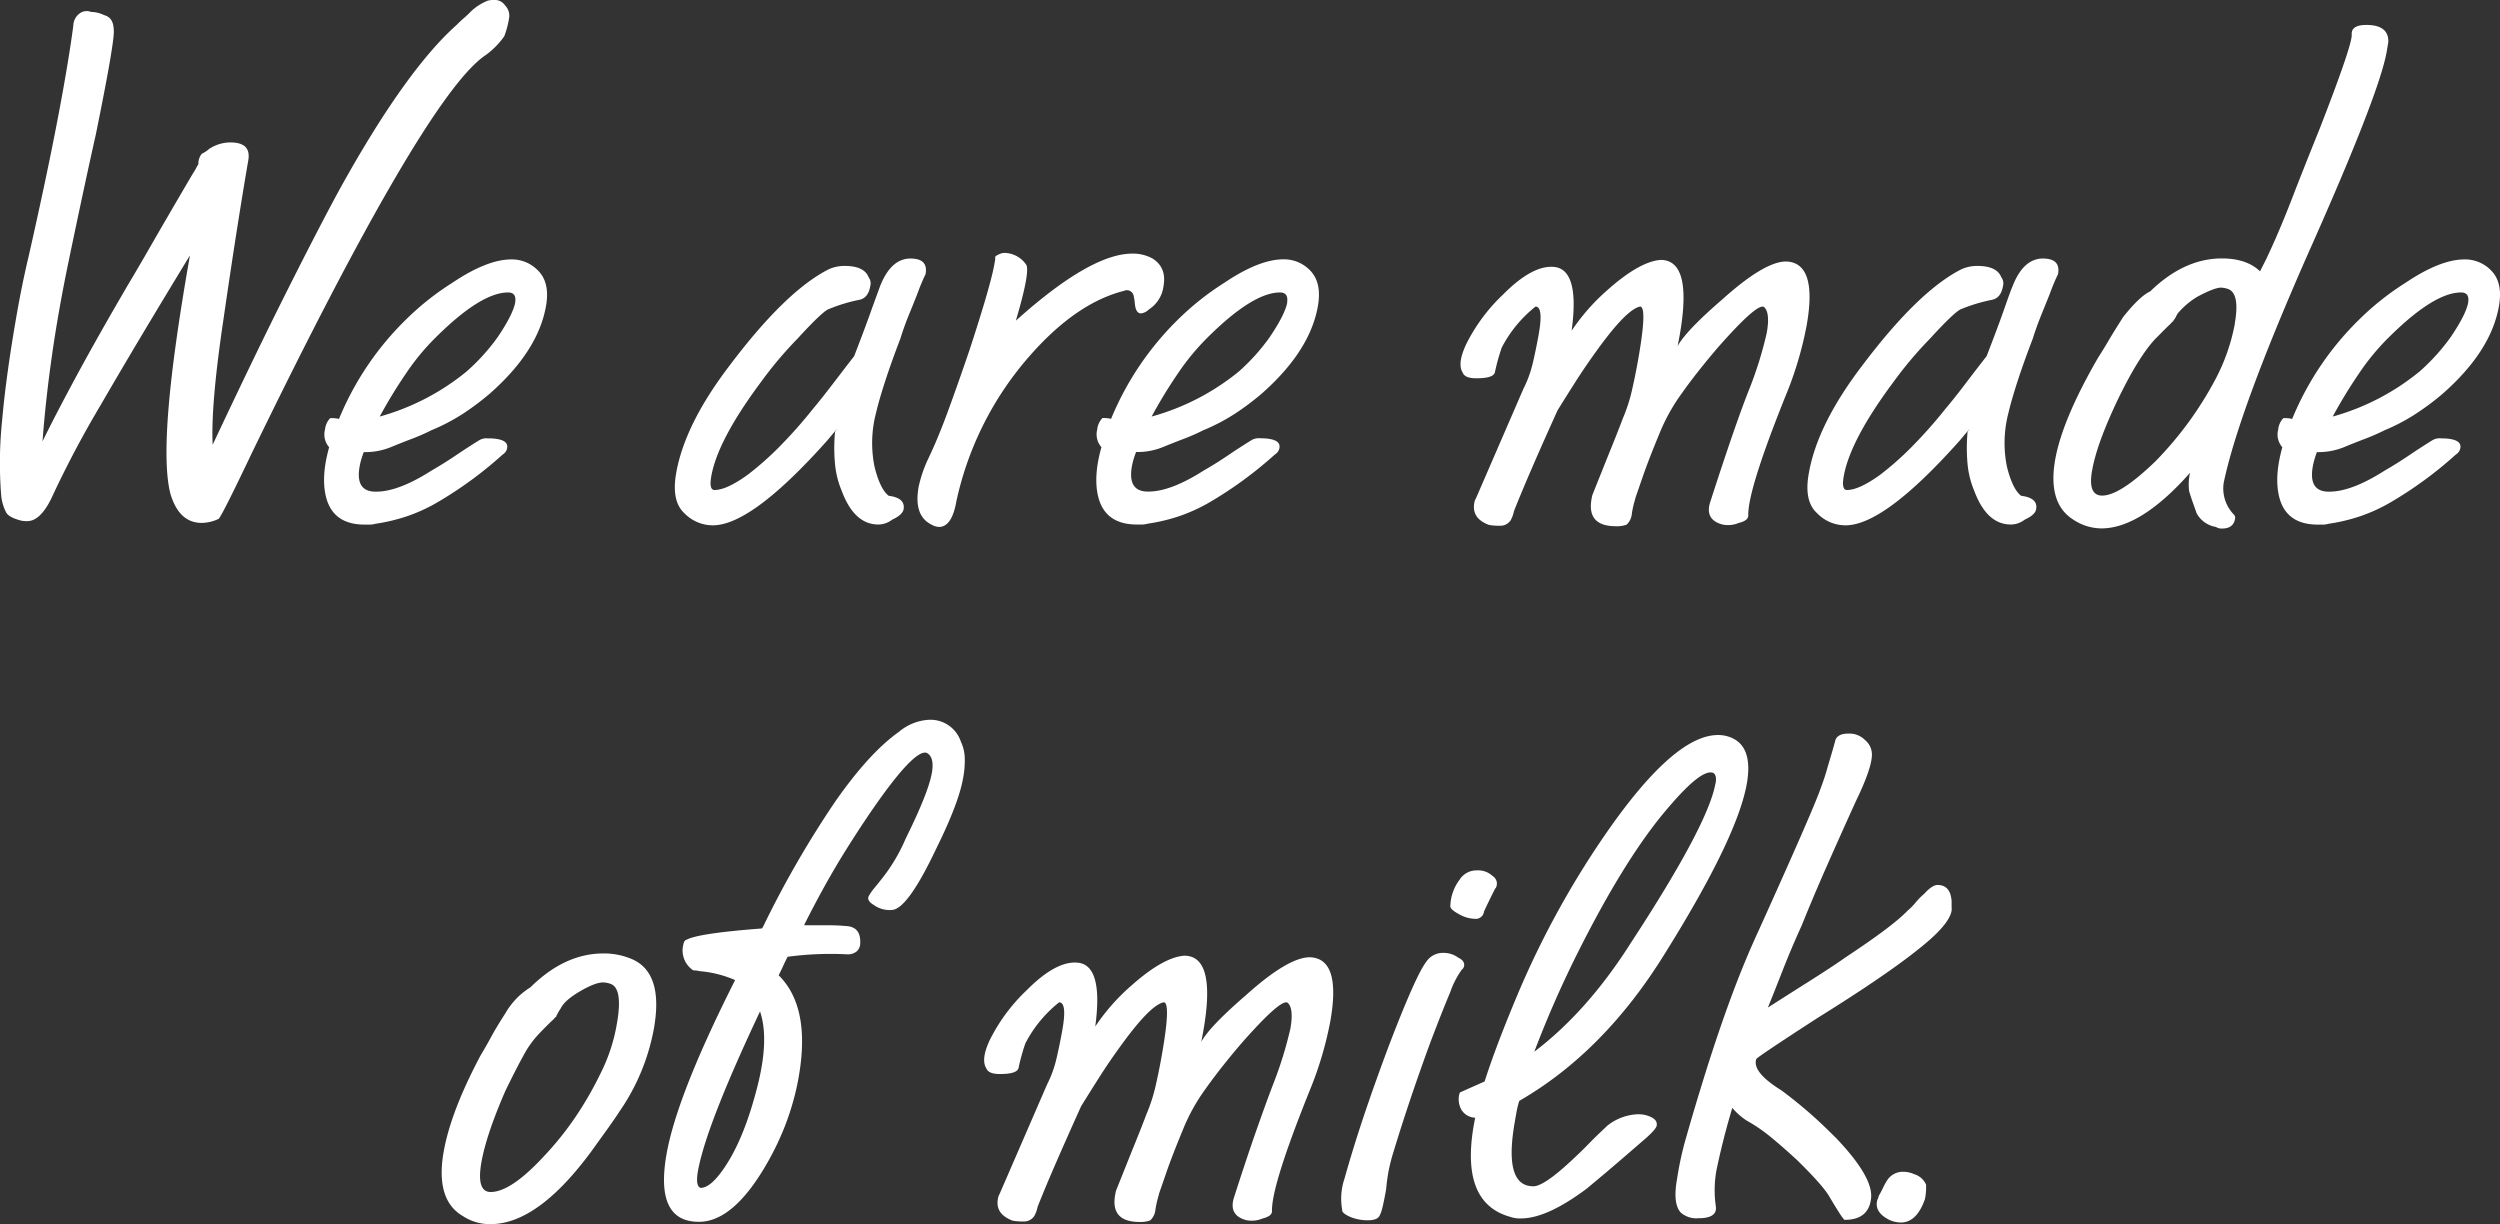
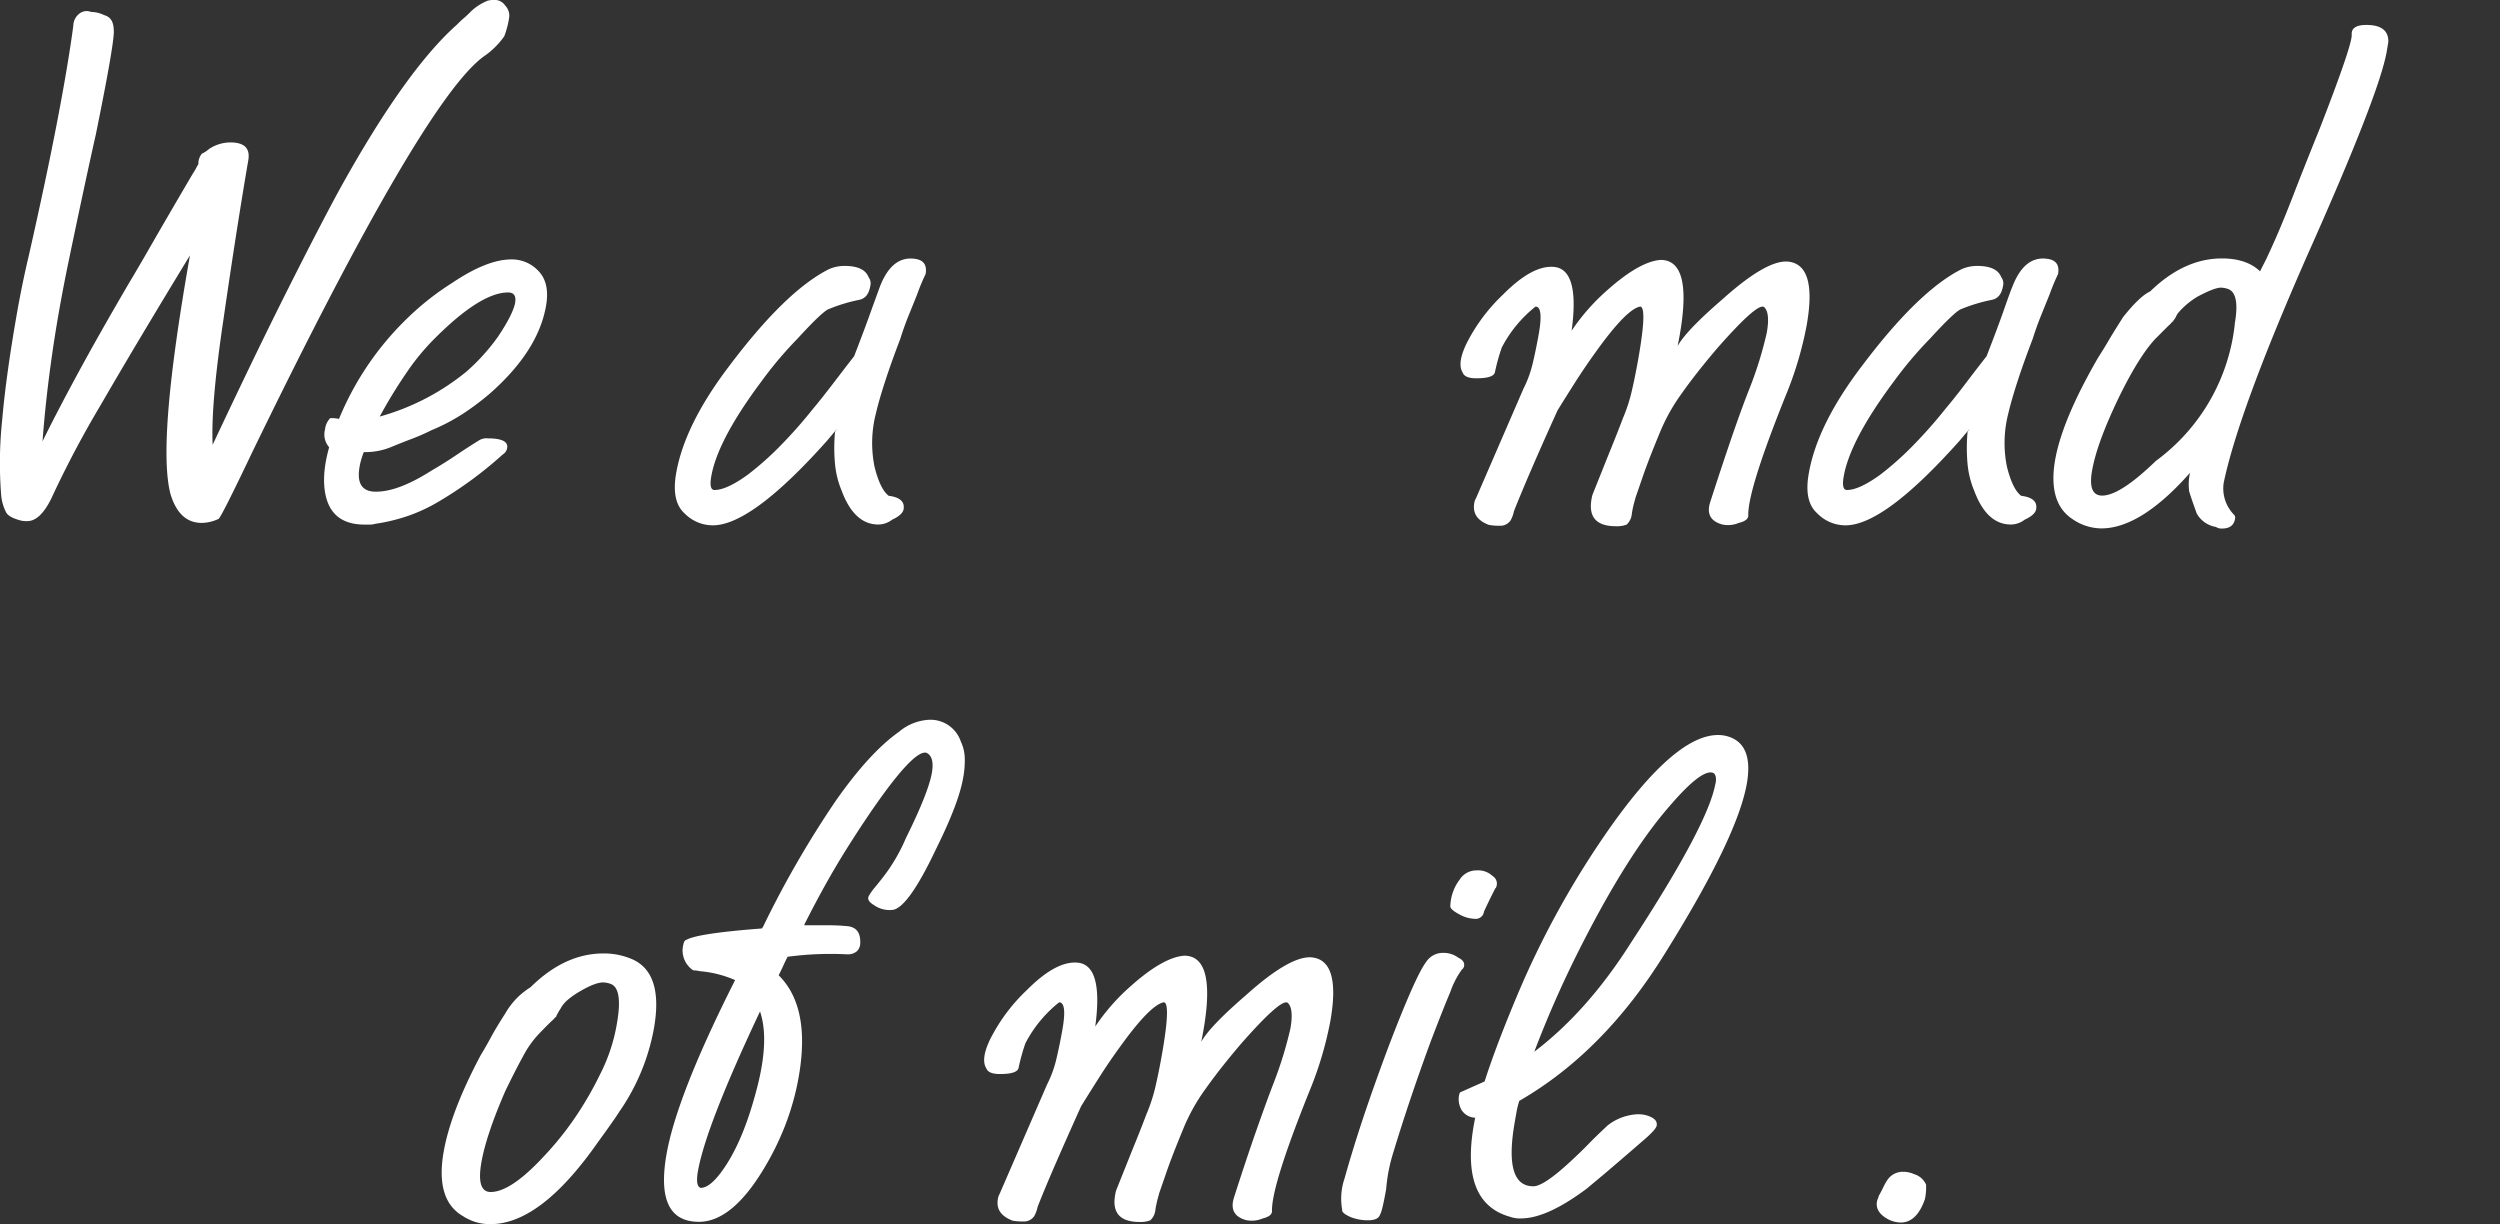
<svg xmlns="http://www.w3.org/2000/svg" id="Layer_2" data-name="Layer 2" viewBox="0 0 559.23 273.82">
  <rect x="0" y="0" width="559.23" height="273.82" fill="#333333" stroke="none" />
  <defs>
    <style>.cls-1{fill:#fff;}</style>
  </defs>
  <path class="cls-1" d="M801.76,396.26a20,20,0,0,1-1.09,4.14,17.84,17.84,0,0,1-4.58,4.51q-13.64,9.91-51.86,88.67-6.87,14.42-7.47,14.78a9,9,0,0,1-3.76.9q-5.06,0-7-6.49-1.51-5.76-.45-18.92t4.81-34.43q-12.18,20-19.95,33.44a228.32,228.32,0,0,0-11.09,21q-2.52,5.06-5.4,5a5.15,5.15,0,0,1-1.59-.18c-1.72-.48-2.75-1.08-3.1-1.8a10.33,10.33,0,0,1-1.11-4,91.29,91.29,0,0,1,.24-16.67q.89-10.18,3.37-24.24c.38-2.16.78-4.24,1.19-6.22s.85-4,1.33-6q4-17.67,6.45-30.46t3.57-21.27a3.46,3.46,0,0,1,1.38-2.7,2.62,2.62,0,0,1,2.59-.36,6.76,6.76,0,0,1,2.94.72q2.06.54,2.13,3.24.33,2.16-4,23.43-2.55,11.36-6.11,28.48-2.35,11.36-3.76,21.35t-2.06,18.84q2.82-5.78,7.63-14.69t11.78-20.82q1.53-2.52,5-8.56t9.18-15.77a12.38,12.38,0,0,0,.76-1.26,8.38,8.38,0,0,1,.52-.9,3.47,3.47,0,0,1,.77-2.34,7.43,7.43,0,0,0,1.64-1.08,8.62,8.62,0,0,1,4.75-1.45c3.13,0,4.46,1.33,4,4q-1,5.76-2.41,14.69t-3.16,21q-2.84,19.11-2.4,27.94,9.23-19.65,16.32-33.79t11.89-23q14.82-26.85,26.37-37.13.89-.9,1.62-1.53a21.73,21.73,0,0,0,1.62-1.53,12,12,0,0,1,3.66-2.34,5,5,0,0,1,1.47-.19,2.84,2.84,0,0,1,2.49,1.27A3.22,3.22,0,0,1,801.76,396.26Z" transform="translate(-687.87 -392.29)" />
  <path class="cls-1" d="M810,460.78q-1.78,10.1-12.66,19.64a59,59,0,0,1-5.91,4.42,43.28,43.28,0,0,1-7.05,3.69,45.61,45.61,0,0,1-4.59,2q-2.42.92-4.55,1.81a15.14,15.14,0,0,1-6,1.08q-.34.9-.57,1.71a12.84,12.84,0,0,0-.36,1.53c-.62,3.49.38,5.35,3,5.59q5.16.36,13.08-4.69,2.8-1.62,5.47-3.42c1.77-1.2,3.54-2.34,5.29-3.42a3.14,3.14,0,0,1,1.86-.37c3.13,0,4.56.73,4.31,2.17a2.12,2.12,0,0,1-1,1.44,88,88,0,0,1-14.49,10.63,37.21,37.21,0,0,1-6.86,3.16,40.5,40.5,0,0,1-7.15,1.71,4.32,4.32,0,0,1-1.29.18h-1.08q-6.85,0-8.54-5.77-1.34-4.68.59-11.53a4.35,4.35,0,0,1-.92-4,4.13,4.13,0,0,1,1.17-2.52h.54a7.38,7.38,0,0,1,1.41.18,66.41,66.41,0,0,1,15.11-22.35,61.06,61.06,0,0,1,10.26-8.11q7.77-5.22,13.18-5.22a8.08,8.08,0,0,1,6,2.52Q810.94,455.55,810,460.78Zm-6.91-.72c.28-1.56-.24-2.35-1.57-2.35q-6.12,0-16.4,10.28a51.87,51.87,0,0,0-6.31,7.66,110.19,110.19,0,0,0-6,9.82,53,53,0,0,0,19.44-10.09,45.51,45.51,0,0,0,7-7.75q3.4-5.06,3.89-7.75Z" transform="translate(-687.87 -392.29)" />
  <path class="cls-1" d="M890,506.19c-.15.85-1,1.63-2.57,2.35a5.09,5.09,0,0,1-3.08,1.08q-5.4,0-8.21-7.57a20.29,20.29,0,0,1-1.48-5.95,38.55,38.55,0,0,1,0-7.21l.49-.72-2.28,2.71Q856,509.8,847.33,509.8a8.84,8.84,0,0,1-6.37-2.71q-2.94-2.7-1.83-9,1.9-10.8,11.76-23.79,12.72-16.94,22.41-21.8a8.4,8.4,0,0,1,3.55-.72c2.88,0,4.66.84,5.32,2.52a2.32,2.32,0,0,1,.37,2c-.31,1.81-1.16,2.83-2.52,3.07a36.82,36.82,0,0,0-7,2.16q-1.61.9-6.73,6.49a87.29,87.29,0,0,0-8.2,9.73q-9.69,13-11.11,21.08c-.36,2.05-.12,3.07.72,3.07,1.8,0,4.29-1.14,7.45-3.43a67.71,67.71,0,0,0,6.94-6.12,104.58,104.58,0,0,0,7.53-8.47c1.52-1.81,3-3.7,4.52-5.68s3.08-4.05,4.79-6.22q2.64-6.84,4-10.72l1.74-4.78q2.69-7,7.79-6.3c2,.24,2.82,1.38,2.46,3.42a46.44,46.44,0,0,0-1.88,4.51q-1,2.52-2,4.95c-.64,1.62-1.24,3.28-1.77,5q-2,5.22-3.38,9.46c-.92,2.82-1.62,5.26-2.1,7.3a26.59,26.59,0,0,0-.29,11.89q1.26,5.06,3.18,6.49Q890.41,503.67,890,506.19Z" transform="translate(-687.87 -392.29)" />
-   <path class="cls-1" d="M948.14,456.27a7.24,7.24,0,0,1-3.26,5.23,3.06,3.06,0,0,1-1.78.9c-.49,0-.85-.3-1.11-.9a6.11,6.11,0,0,1-.28-1.44,11.23,11.23,0,0,0-.26-1.62,1.53,1.53,0,0,0-2.15-1.09q-10.75,2.72-21.14,14.6a72.47,72.47,0,0,0-16.35,32.44q-1,5.78-3.9,5.77a3.71,3.71,0,0,1-1.71-.54q-4-2-2.83-8.47a28.8,28.8,0,0,1,2-5.95q2.26-4.68,4.54-10.9t4.86-13.79q4.71-14.42,5.53-19.1l.22-1.26c-.17-.36.06-.66.7-.91a2.79,2.79,0,0,1,1.69-.36,6,6,0,0,1,4.57,2.71q.77,1.8-2.37,12.43,16.7-15,26.06-15a9.14,9.14,0,0,1,4.5,1.09Q948.88,452.13,948.14,456.27Z" transform="translate(-687.87 -392.29)" />
-   <path class="cls-1" d="M982.67,460.78q-1.78,10.1-12.66,19.64a57.9,57.9,0,0,1-5.91,4.42,43.28,43.28,0,0,1-7.05,3.69,46.43,46.43,0,0,1-4.58,2q-2.41.92-4.56,1.81A15.09,15.09,0,0,1,942,493.4c-.23.6-.42,1.17-.58,1.71s-.27,1.05-.36,1.53q-.91,5.24,3,5.59,5.16.36,13.08-4.69,2.82-1.62,5.47-3.42c1.77-1.2,3.54-2.34,5.29-3.42a3.18,3.18,0,0,1,1.87-.37c3.12,0,4.56.73,4.3,2.17a2.11,2.11,0,0,1-1,1.44,88.85,88.85,0,0,1-14.49,10.63,37.6,37.6,0,0,1-6.87,3.16,40.29,40.29,0,0,1-7.15,1.71,4.28,4.28,0,0,1-1.29.18h-1.08q-6.85,0-8.54-5.77-1.33-4.68.6-11.53a4.35,4.35,0,0,1-.93-4,4.13,4.13,0,0,1,1.17-2.52H935a7.29,7.29,0,0,1,1.41.18,66.7,66.7,0,0,1,15.11-22.35,61.87,61.87,0,0,1,10.26-8.11q7.77-5.22,13.18-5.22a8.06,8.06,0,0,1,6,2.52C982.73,454.65,983.28,457.29,982.67,460.78Zm-6.9-.72c.27-1.56-.25-2.35-1.57-2.35q-6.13,0-16.41,10.28a52.5,52.5,0,0,0-6.31,7.66,107.89,107.89,0,0,0-6,9.82A53.09,53.09,0,0,0,965,475.38a45.08,45.08,0,0,0,6.95-7.75q3.4-5.06,3.89-7.75Z" transform="translate(-687.87 -392.29)" />
  <path class="cls-1" d="M1092,465.1a80,80,0,0,1-4.17,14.42q-8.92,22-8.89,27.94c.09.84-.61,1.44-2.12,1.8a6.12,6.12,0,0,1-3.66.36q-4-1.08-2.72-5.05,2.79-8.65,5-15.05T1079.3,479a85.46,85.46,0,0,0,3.78-12.25q.8-4.51-.6-5.77-1.44-1.08-10.46,9.19-4.77,5.6-8,10.18a42.1,42.1,0,0,0-4.87,8.74q-2.54,6.14-3.81,9.83t-1.65,4.77c0,.12-.12.48-.28,1.08a22.2,22.2,0,0,0-.5,2.34,3.79,3.79,0,0,1-1.17,2.53,6.09,6.09,0,0,1-2.41.36q-7,0-5.25-7,2-5,3.71-9.28c1.16-2.82,2.19-5.44,3.1-7.84a36.63,36.63,0,0,0,2-6.13q.75-3.24,1.42-7,2.07-11.71.47-11.89-3,.54-9.64,9.73-2.62,3.62-4.74,6.94t-4.13,6.58q-3.26,7.2-5.68,12.79t-4.06,9.73a6.29,6.29,0,0,1-.27,1,9.85,9.85,0,0,1-.44,1,2.77,2.77,0,0,1-2.57,1.26,11.85,11.85,0,0,1-2.31-.18q-3.88-1.44-3.29-4.87a2.8,2.8,0,0,1,.38-1.08l10.62-24.51a25.28,25.28,0,0,0,2.1-5.77q.72-3.06,1.33-6.48c.72-4.09.47-6.13-.72-6.13a28.29,28.29,0,0,0-7.57,9.19,46.75,46.75,0,0,0-1.5,5.41c-.17,1-1.57,1.44-4.22,1.44-1.68,0-2.69-.42-3-1.26-.85-1.32-.6-3.43.75-6.31a39.46,39.46,0,0,1,8.28-11.17q6.79-6.85,11.72-6.13,5.42.9,3.61,14.23a46.15,46.15,0,0,1,7.9-9q7.26-6.48,12-6.84,7.74,0,3.81,19.28,1.86-3.42,10-10.45,9.64-8.66,14.47-8.47Q1094.46,451.23,1092,465.1Z" transform="translate(-687.87 -392.29)" />
  <path class="cls-1" d="M1143.34,506.19c-.14.85-1,1.63-2.57,2.35a5.07,5.07,0,0,1-3.08,1.08q-5.4,0-8.21-7.57a20.29,20.29,0,0,1-1.48-5.95,39.42,39.42,0,0,1,0-7.21l.49-.72-2.28,2.71q-16.86,18.92-25.5,18.92a8.81,8.81,0,0,1-6.37-2.71q-3-2.7-1.84-9,1.9-10.8,11.76-23.79,12.72-16.94,22.41-21.8a8.43,8.43,0,0,1,3.55-.72q4.33,0,5.32,2.52a2.33,2.33,0,0,1,.38,2c-.32,1.81-1.16,2.83-2.53,3.07a36.82,36.82,0,0,0-7.05,2.16q-1.61.9-6.73,6.49a88.38,88.38,0,0,0-8.2,9.73q-9.68,13-11.11,21.08c-.36,2.05-.12,3.07.72,3.07,1.81,0,4.29-1.14,7.46-3.43a68.74,68.74,0,0,0,6.93-6.12,104.58,104.58,0,0,0,7.53-8.47q2.28-2.72,4.52-5.68t4.79-6.22q2.65-6.84,4-10.72t1.75-4.78q2.67-7,7.78-6.3,3,.36,2.46,3.42a46.44,46.44,0,0,0-1.88,4.51l-2,4.95c-.65,1.62-1.24,3.28-1.78,5q-2,5.22-3.38,9.46c-.92,2.82-1.62,5.26-2.1,7.3a26.59,26.59,0,0,0-.29,11.89q1.27,5.06,3.18,6.49Q1143.79,503.67,1143.34,506.19Z" transform="translate(-687.87 -392.29)" />
-   <path class="cls-1" d="M1221.76,403.83q-1.68,9.56-17.77,45.59-15.32,34.79-18.69,50.83a8.4,8.4,0,0,0,2.33,7.21,1,1,0,0,1,.2.9c-.25,1.44-1.22,2.16-2.9,2.16a2.27,2.27,0,0,1-1.38-.36,6,6,0,0,1-4.32-3.07q-.24-.7-.66-1.89c-.29-.78-.62-1.77-1-3a12,12,0,0,1,.19-4.15q-11,12.44-19.85,12.44a11.52,11.52,0,0,1-6.32-2q-5.68-3.62-4-13.34,1.59-9,9.63-22.89c.64-1,1.4-2.19,2.27-3.69s2-3.27,3.28-5.32q3.71-4.68,6.06-5.76,7.61-7.4,16.08-7.39c3.73,0,6.56,1,8.51,2.88l1.37-2.7q2.85-6,5.69-13.34t6.34-16q7.28-18.74,7.11-20.91c-.1-1.44,1-2.16,3.27-2.16q5,0,4.92,3.79Zm-34,60.91c.78-4.44.33-7-1.34-7.75a5.39,5.39,0,0,0-1.74-.36q-1.44,0-5.22,2a17.51,17.51,0,0,0-4.45,3.78,4.24,4.24,0,0,0-.39.72,4.31,4.31,0,0,1-.61.9l0,.18h-.18l-.45.54c-.29.25-.72.67-1.31,1.26s-1.24,1.27-2,2q-3.76,4-8.3,13.33-4.85,10.1-5.92,16.22c-.66,3.73.1,5.59,2.26,5.59q4,0,12-7.75a79.43,79.43,0,0,0,13.3-18.2A43.79,43.79,0,0,0,1187.78,464.74Z" transform="translate(-687.87 -392.29)" />
-   <path class="cls-1" d="M1246.86,460.78q-1.77,10.1-12.65,19.64a58,58,0,0,1-5.92,4.42,42.76,42.76,0,0,1-7,3.69,46.62,46.62,0,0,1-4.59,2q-2.42.92-4.55,1.81a15.14,15.14,0,0,1-6,1.08q-.35.9-.57,1.71a12.84,12.84,0,0,0-.36,1.53c-.62,3.49.38,5.35,3,5.59q5.16.36,13.08-4.69,2.81-1.62,5.47-3.42t5.29-3.42a3.14,3.14,0,0,1,1.86-.37c3.13,0,4.56.73,4.31,2.17a2.12,2.12,0,0,1-1,1.44,88,88,0,0,1-14.49,10.63,37.52,37.52,0,0,1-6.86,3.16,40.5,40.5,0,0,1-7.15,1.71,4.32,4.32,0,0,1-1.29.18h-1.09q-6.84,0-8.53-5.77-1.33-4.68.59-11.53a4.35,4.35,0,0,1-.92-4,4.19,4.19,0,0,1,1.16-2.52h.54a7.47,7.47,0,0,1,1.42.18,66.41,66.41,0,0,1,15.11-22.35,61.06,61.06,0,0,1,10.26-8.11q7.77-5.22,13.18-5.22a8.08,8.08,0,0,1,6,2.52C1246.92,454.65,1247.48,457.29,1246.86,460.78Zm-6.9-.72c.28-1.56-.25-2.35-1.57-2.35q-6.12,0-16.4,10.28a51.87,51.87,0,0,0-6.31,7.66,110.19,110.19,0,0,0-6,9.82,53,53,0,0,0,19.44-10.09,45.51,45.51,0,0,0,7-7.75q3.41-5.06,3.89-7.75Z" transform="translate(-687.87 -392.29)" />
+   <path class="cls-1" d="M1221.76,403.83q-1.68,9.56-17.77,45.59-15.32,34.79-18.69,50.83a8.4,8.4,0,0,0,2.33,7.21,1,1,0,0,1,.2.9c-.25,1.44-1.22,2.16-2.9,2.16a2.27,2.27,0,0,1-1.38-.36,6,6,0,0,1-4.32-3.07q-.24-.7-.66-1.89c-.29-.78-.62-1.77-1-3a12,12,0,0,1,.19-4.15q-11,12.44-19.85,12.44a11.52,11.52,0,0,1-6.32-2q-5.68-3.62-4-13.34,1.59-9,9.63-22.89c.64-1,1.4-2.19,2.27-3.69s2-3.27,3.28-5.32q3.71-4.68,6.06-5.76,7.61-7.4,16.08-7.39c3.73,0,6.56,1,8.51,2.88l1.37-2.7q2.85-6,5.69-13.34t6.34-16q7.28-18.74,7.11-20.91c-.1-1.44,1-2.16,3.27-2.16q5,0,4.92,3.79Zm-34,60.91c.78-4.44.33-7-1.34-7.75a5.39,5.39,0,0,0-1.74-.36q-1.44,0-5.22,2a17.51,17.51,0,0,0-4.45,3.78,4.24,4.24,0,0,0-.39.72,4.31,4.31,0,0,1-.61.9l0,.18h-.18l-.45.54c-.29.25-.72.67-1.31,1.26s-1.24,1.27-2,2q-3.76,4-8.3,13.33-4.85,10.1-5.92,16.22c-.66,3.73.1,5.59,2.26,5.59q4,0,12-7.75A43.79,43.79,0,0,0,1187.78,464.74Z" transform="translate(-687.87 -392.29)" />
  <path class="cls-1" d="M834.15,622.33a47.55,47.55,0,0,1-7.81,18.74c-.67,1.08-2.28,3.36-4.81,6.85q-12.76,18.2-23.94,18.2a11,11,0,0,1-6.17-1.8q-6.21-3.6-4.3-14.42,1.59-9,8.31-21.63,1-1.62,2.22-3.87c.8-1.5,1.87-3.27,3.19-5.32a17.24,17.24,0,0,1,3-3.87,18.44,18.44,0,0,1,2.7-2.08q7.65-7.56,16.3-7.56a15.77,15.77,0,0,1,5.93,1.08Q836.41,609.53,834.15,622.33Zm-8.28-1.09q1.36-7.74-1.33-8.83a5.34,5.34,0,0,0-1.74-.36q-1.8,0-5.21,2t-4.27,3.78c-.17.24-.33.51-.51.81s-.35.63-.53,1l0,.18h-.18l-.46.54q-.86.74-3.27,3.25a22.44,22.44,0,0,0-3.49,4.95q-1.74,3.16-4,7.84-4.23,9.74-5.32,15.86-1.17,6.68,2.07,6.67,4.5,0,11.85-7.93a69.4,69.4,0,0,0,6.92-8.56,77.28,77.28,0,0,0,5.7-9.82A39.2,39.2,0,0,0,825.87,621.24Z" transform="translate(-687.87 -392.29)" />
  <path class="cls-1" d="M903.29,566.46q-1,5.58-6,15.68-6.31,13.33-9.8,13.69a6.07,6.07,0,0,1-4.13-1.08c-1.2-.72-1.55-1.44-1.07-2.16a11.78,11.78,0,0,1,1.21-1.71q.68-.81,1.38-1.71a39,39,0,0,0,5.62-9.38q5-10.08,5.82-14.59.63-3.62-1.19-4.51-2.4-.72-9.76,9.37-3.81,5.24-8.32,12.44t-9.24,16.58l0,.18h5.05q2.34,0,4.29.18,3.21.18,3.15,3.6a2.66,2.66,0,0,1-.71,2,3.1,3.1,0,0,1-2.11.73,73.23,73.23,0,0,0-13.43.54c-.37.72-.7,1.41-1,2.07s-.63,1.35-1,2.07q7.66,7.58,4.11,24.69a59.46,59.46,0,0,1-2.8,9.28,63,63,0,0,1-4.61,9.28q-7.15,11.9-14.54,11.9-9.91,0-7.24-15.14,2.32-13.16,15.34-38.93a24.87,24.87,0,0,0-7.95-2,5.56,5.56,0,0,0-1.41-.18,5.31,5.31,0,0,1-2.22-5.77c.1-.6.35-1,.73-1.08q2.6-1.44,16.84-2.52l.25-.36a222.63,222.63,0,0,1,16.22-28.12q7.57-10.82,14.18-15.5a11.3,11.3,0,0,1,6.78-2.7,7.15,7.15,0,0,1,7.07,4.87,9.19,9.19,0,0,1,.88,3.69A21.16,21.16,0,0,1,903.29,566.46Zm-46.08,69.2q2.81-10.81.67-17.12Q845.81,644.13,844,654.22c-.4,2.29-.2,3.55.6,3.79q2.34,0,5.54-4.87Q854.33,646.84,857.21,635.66Z" transform="translate(-687.87 -392.29)" />
  <path class="cls-1" d="M985.46,620.7a80,80,0,0,1-4.17,14.42q-8.92,22-8.89,27.94c.09.84-.61,1.44-2.12,1.8a6.16,6.16,0,0,1-3.67.36c-2.63-.72-3.54-2.4-2.71-5.05q2.77-8.64,5-15t3.84-10.54a86.82,86.82,0,0,0,3.78-12.25q.79-4.51-.6-5.77-1.44-1.08-10.46,9.19-4.77,5.6-8,10.18a42.1,42.1,0,0,0-4.87,8.74q-2.54,6.14-3.81,9.83t-1.65,4.77c0,.12-.12.48-.28,1.08s-.34,1.38-.51,2.35a3.74,3.74,0,0,1-1.16,2.52,6.09,6.09,0,0,1-2.41.36q-7,0-5.25-7,2-5,3.71-9.28c1.16-2.82,2.19-5.44,3.1-7.84a37.57,37.57,0,0,0,2-6.13q.75-3.24,1.42-7,2.07-11.71.47-11.89-3,.54-9.64,9.73c-1.75,2.4-3.33,4.72-4.74,6.94s-2.79,4.41-4.13,6.58q-3.25,7.2-5.68,12.79t-4.06,9.73a6.59,6.59,0,0,1-.27,1,9.85,9.85,0,0,1-.44,1,2.77,2.77,0,0,1-2.57,1.26,11.85,11.85,0,0,1-2.31-.18c-2.6-1-3.69-2.58-3.29-4.87a3,3,0,0,1,.37-1.08l10.63-24.51a25.28,25.28,0,0,0,2.1-5.77q.72-3.06,1.33-6.48c.72-4.09.47-6.13-.73-6.13a28.39,28.39,0,0,0-7.56,9.19,47.31,47.31,0,0,0-1.5,5.41c-.17,1-1.58,1.44-4.22,1.44-1.68,0-2.69-.42-3-1.26-.85-1.32-.6-3.43.75-6.31a39.64,39.64,0,0,1,8.28-11.18q6.79-6.84,11.72-6.12,5.41.9,3.61,14.24a45.86,45.86,0,0,1,7.9-9q7.26-6.48,12-6.84,7.74,0,3.81,19.28,1.86-3.42,10-10.45,9.63-8.65,14.47-8.47Q987.9,606.83,985.46,620.7Z" transform="translate(-687.87 -392.29)" />
  <path class="cls-1" d="M1015.37,608.45a1.3,1.3,0,0,1-.49.72,19.47,19.47,0,0,0-2.58,5q-1.71,4.05-4.39,11.08-2.45,6.67-4.51,12.79t-3.81,11.9a37,37,0,0,0-1.64,8.29c-.59,3.36-1.05,5.29-1.38,5.77-.27.84-1.18,1.26-2.74,1.26a10.51,10.51,0,0,1-3.84-.72c-1.34-.6-2-1.14-1.88-1.62a13.93,13.93,0,0,1,.52-7q1.92-6.86,4.4-14.24t5.53-15.5q6-15.68,8.35-18.74a4.44,4.44,0,0,1,3.77-2,5.55,5.55,0,0,1,3.42,1.09C1015.09,607,1015.52,607.61,1015.37,608.45Zm7-17.48q-1.38,2.7-2.54,5.22a1.86,1.86,0,0,1-2.09,1.63,7.56,7.56,0,0,1-3.6-1.09c-1.31-.72-1.93-1.32-1.84-1.8a10.28,10.28,0,0,1,2.13-5.94,4.42,4.42,0,0,1,3.77-2,4.73,4.73,0,0,1,3.56,1.26A2,2,0,0,1,1022.42,591Z" transform="translate(-687.87 -392.29)" />
  <path class="cls-1" d="M1078.63,567.54q-2.13,12.08-18.21,37.84-13.64,22.17-32.7,33.17a19.29,19.29,0,0,0-.62,2.52c-.13.72-.26,1.44-.38,2.16q-2.58,14.6,4.3,14.42,2.37-.18,8.2-5.59c1.43-1.32,2.81-2.64,4.12-4s2.69-2.64,4.12-4a11.67,11.67,0,0,1,6.76-2.52,6.53,6.53,0,0,1,2.78.54c1.12.48,1.6,1.14,1.46,2q-.17.92-3.13,3.43-5.76,5-8.92,7.66l-3.59,3q-8.92,6.67-14.69,6.67a6.51,6.51,0,0,1-2.46-.36q-11.69-3.25-7.81-22.17a3.74,3.74,0,0,1-3.1-1.8,4.94,4.94,0,0,1-.54-3.07c.1-.6.27-.9.52-.9.52-.24,1.2-.54,2-.9s1.92-.84,3.23-1.44q2.41-7.58,7-18.56a200,200,0,0,1,21.43-38.75q14.37-20.17,23.75-20.18a7.45,7.45,0,0,1,3.29.72Q1080,559.61,1078.63,567.54Zm-7,0c.21-1.2.05-2-.49-2.34q-2.5-1.1-9.77,7.38-9.48,10.81-20.29,32.26a237.57,237.57,0,0,0-10,22.71q11.87-9,21.59-24.33Q1070,576.73,1071.6,567.54Z" transform="translate(-687.87 -392.29)" />
-   <path class="cls-1" d="M1124.43,596q-.57,3.25-7.47,8.65-3.36,2.72-9,6.58T1094.43,620q-13.64,8.84-13.69,9.19-1,2.9,5.61,7c2.12,1.57,4.2,3.25,6.22,5s4.06,3.72,6.11,5.77q8.21,8.64,7.74,13.33c-.34,3.25-2.3,4.87-5.91,4.87q-.36,0-3.55-5.41-1.55-2.52-7.07-7.93-3.11-2.88-5.85-5.13a36.14,36.14,0,0,0-5.39-3.7,14.37,14.37,0,0,1-3.28-2.88q-2.2,7.4-3.56,14.05a25.13,25.13,0,0,0-.13,7.93q.42,2.72-3.9,2.71a5.28,5.28,0,0,1-3.93-1.26c-1.21-1.32-1.49-3.79-.86-7.39a73.43,73.43,0,0,1,2.2-9.92q1.68-5.94,4.19-14,2.88-9.19,5.82-17.12t6.12-14.78Q1093.44,573.49,1095,569c.46-1.2,1-2.7,1.52-4.51s1.17-3.9,1.83-6.3c.21-1.2,1.22-1.8,3-1.8a4.87,4.87,0,0,1,3.71,1.44,4.2,4.2,0,0,1,1.53,3.6q-.18,3.08-3.58,10.09-3.52,7.75-6.54,14.6t-5.56,13.16q-2.37,5.22-4.17,9.82c-1.2,3.06-2.33,5.92-3.4,8.56q6.29-4,10.65-6.76c2.91-1.86,5.13-3.33,6.64-4.41q10.61-7,13.92-10.46a15,15,0,0,0,1.86-1.89,14.48,14.48,0,0,1,1.87-1.89c1.19-1.32,2.21-2,3-2q2.88,0,3.15,3.6,0,.9,0,1.35A4.09,4.09,0,0,1,1124.43,596Z" transform="translate(-687.87 -392.29)" />
  <path class="cls-1" d="M1118.46,660.53q-1.83,5.24-5.43,5.23a6.63,6.63,0,0,1-2.43-.54q-3.31-1.62-2.87-4.15a2.22,2.22,0,0,1,.2-.63,2.22,2.22,0,0,0,.2-.63c.35-.6.66-1.2.95-1.8s.6-1.2,1-1.8a4.16,4.16,0,0,1,3.38-1.8,6,6,0,0,1,2.61.54,4.2,4.2,0,0,1,2.65,2.34A13.32,13.32,0,0,1,1118.46,660.53Z" transform="translate(-687.87 -392.29)" />
</svg>